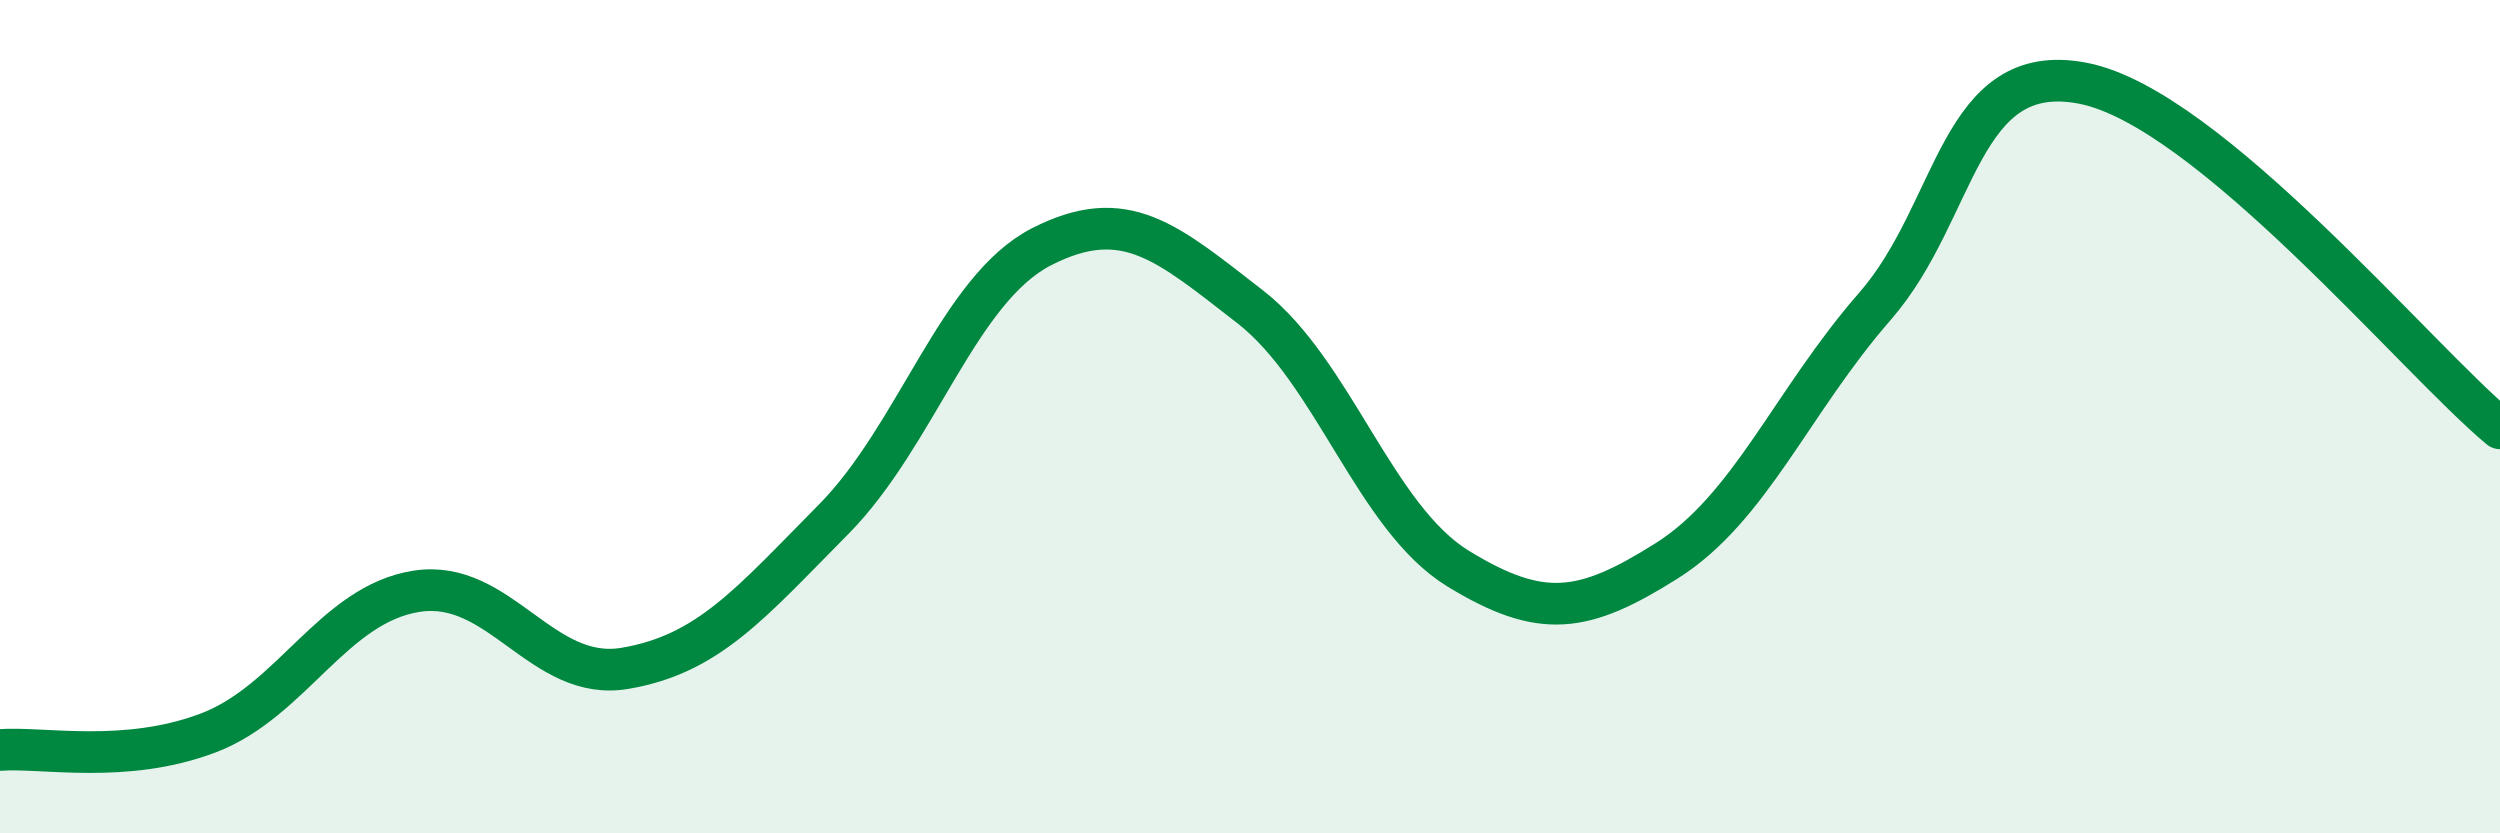
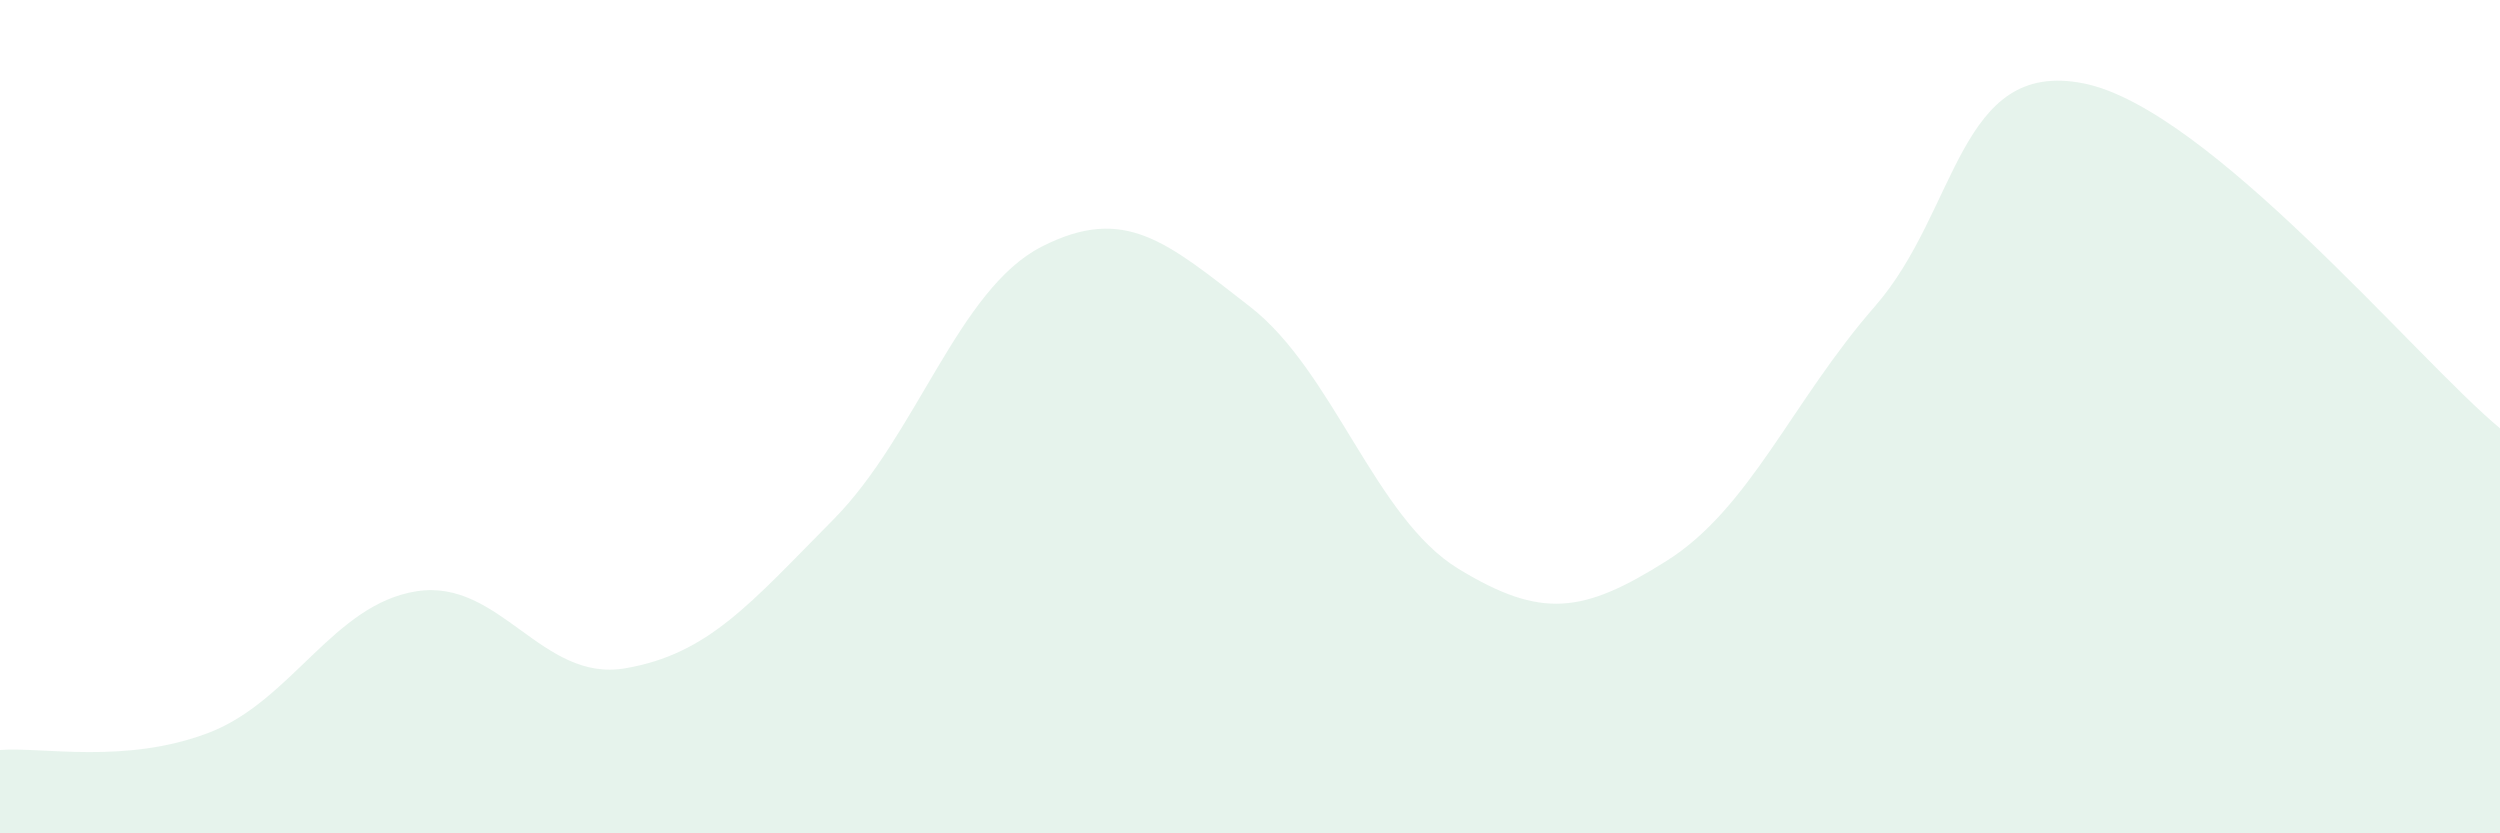
<svg xmlns="http://www.w3.org/2000/svg" width="60" height="20" viewBox="0 0 60 20">
  <path d="M 0,18 C 1,17.92 3,18.35 5,17.59 C 7,16.83 8,14.5 10,14.19 C 12,13.88 13,16.38 15,16.04 C 17,15.7 18,14.49 20,12.47 C 22,10.45 23,6.94 25,5.92 C 27,4.9 28,5.81 30,7.36 C 32,8.91 33,12.43 35,13.65 C 37,14.87 38,14.72 40,13.46 C 42,12.2 43,9.64 45,7.35 C 47,5.06 47,1.41 50,2 C 53,2.59 58,8.62 60,10.28L60 20L0 20Z" fill="#008740" opacity="0.1" stroke-linecap="round" stroke-linejoin="round" />
-   <path d="M 0,18 C 1,17.92 3,18.35 5,17.59 C 7,16.83 8,14.5 10,14.19 C 12,13.88 13,16.38 15,16.04 C 17,15.7 18,14.49 20,12.47 C 22,10.45 23,6.94 25,5.92 C 27,4.9 28,5.81 30,7.36 C 32,8.91 33,12.43 35,13.65 C 37,14.87 38,14.72 40,13.46 C 42,12.2 43,9.64 45,7.35 C 47,5.06 47,1.41 50,2 C 53,2.59 58,8.62 60,10.28" stroke="#008740" stroke-width="1" fill="none" stroke-linecap="round" stroke-linejoin="round" />
</svg>